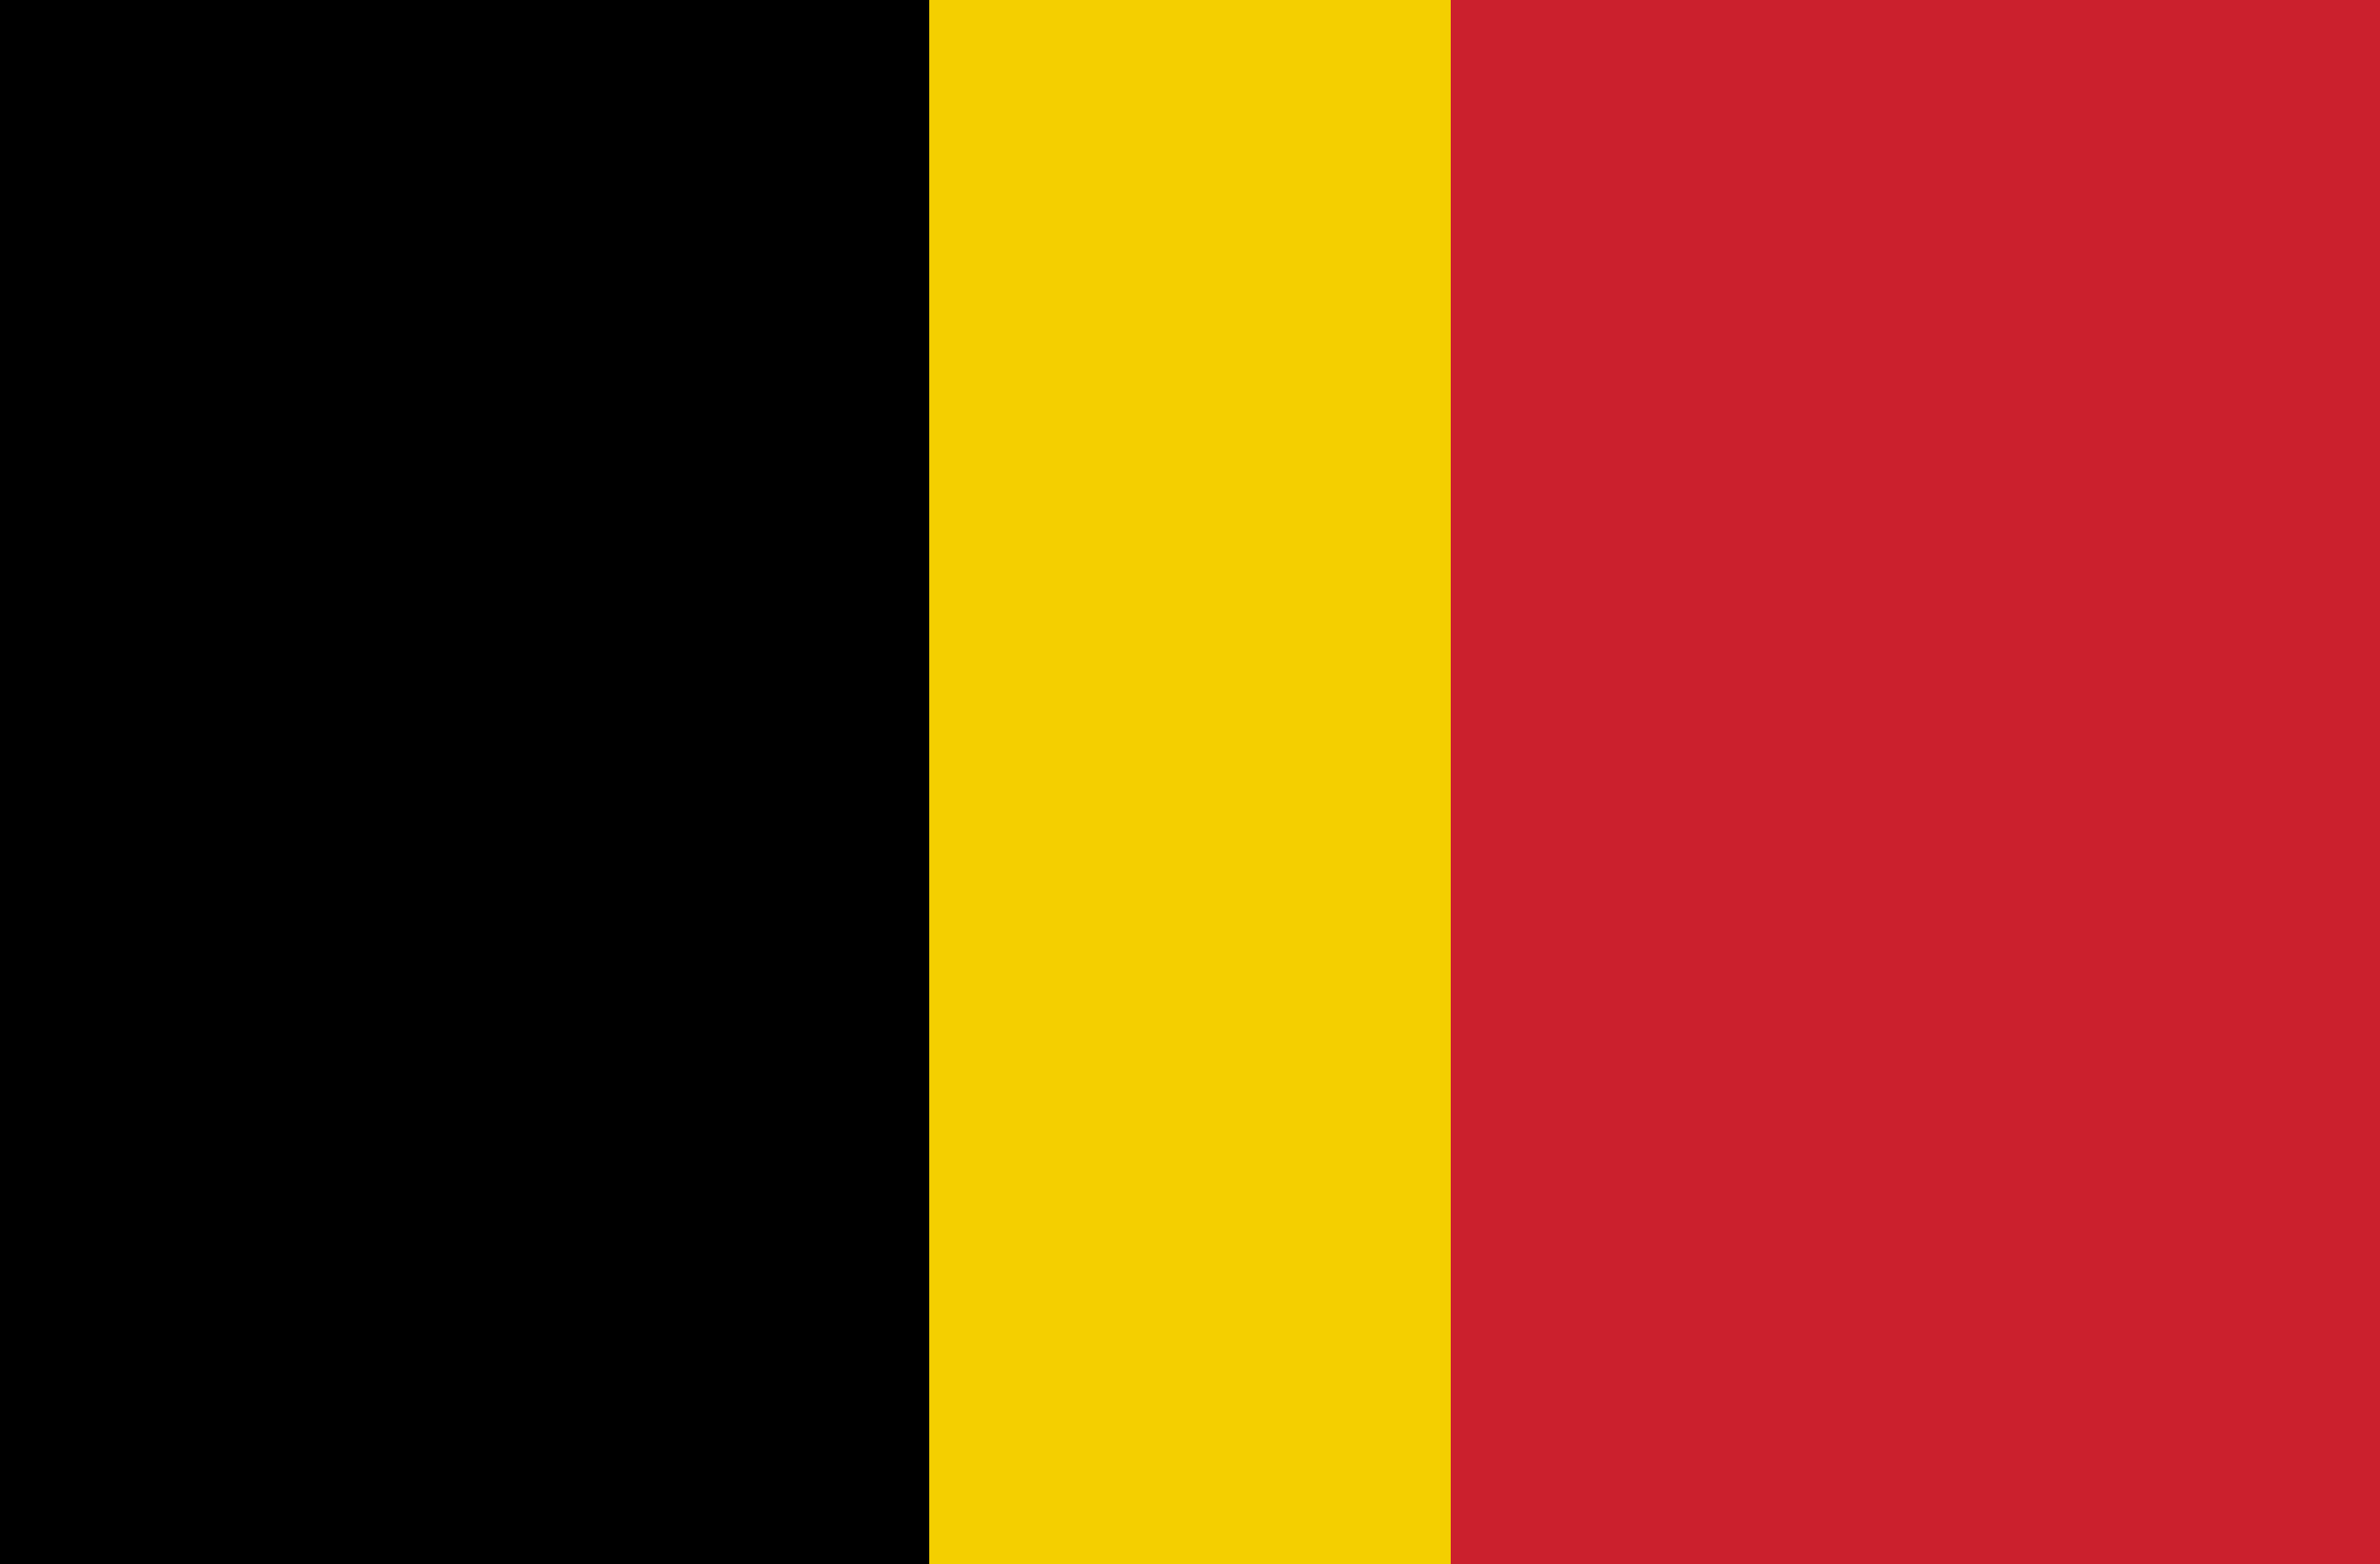
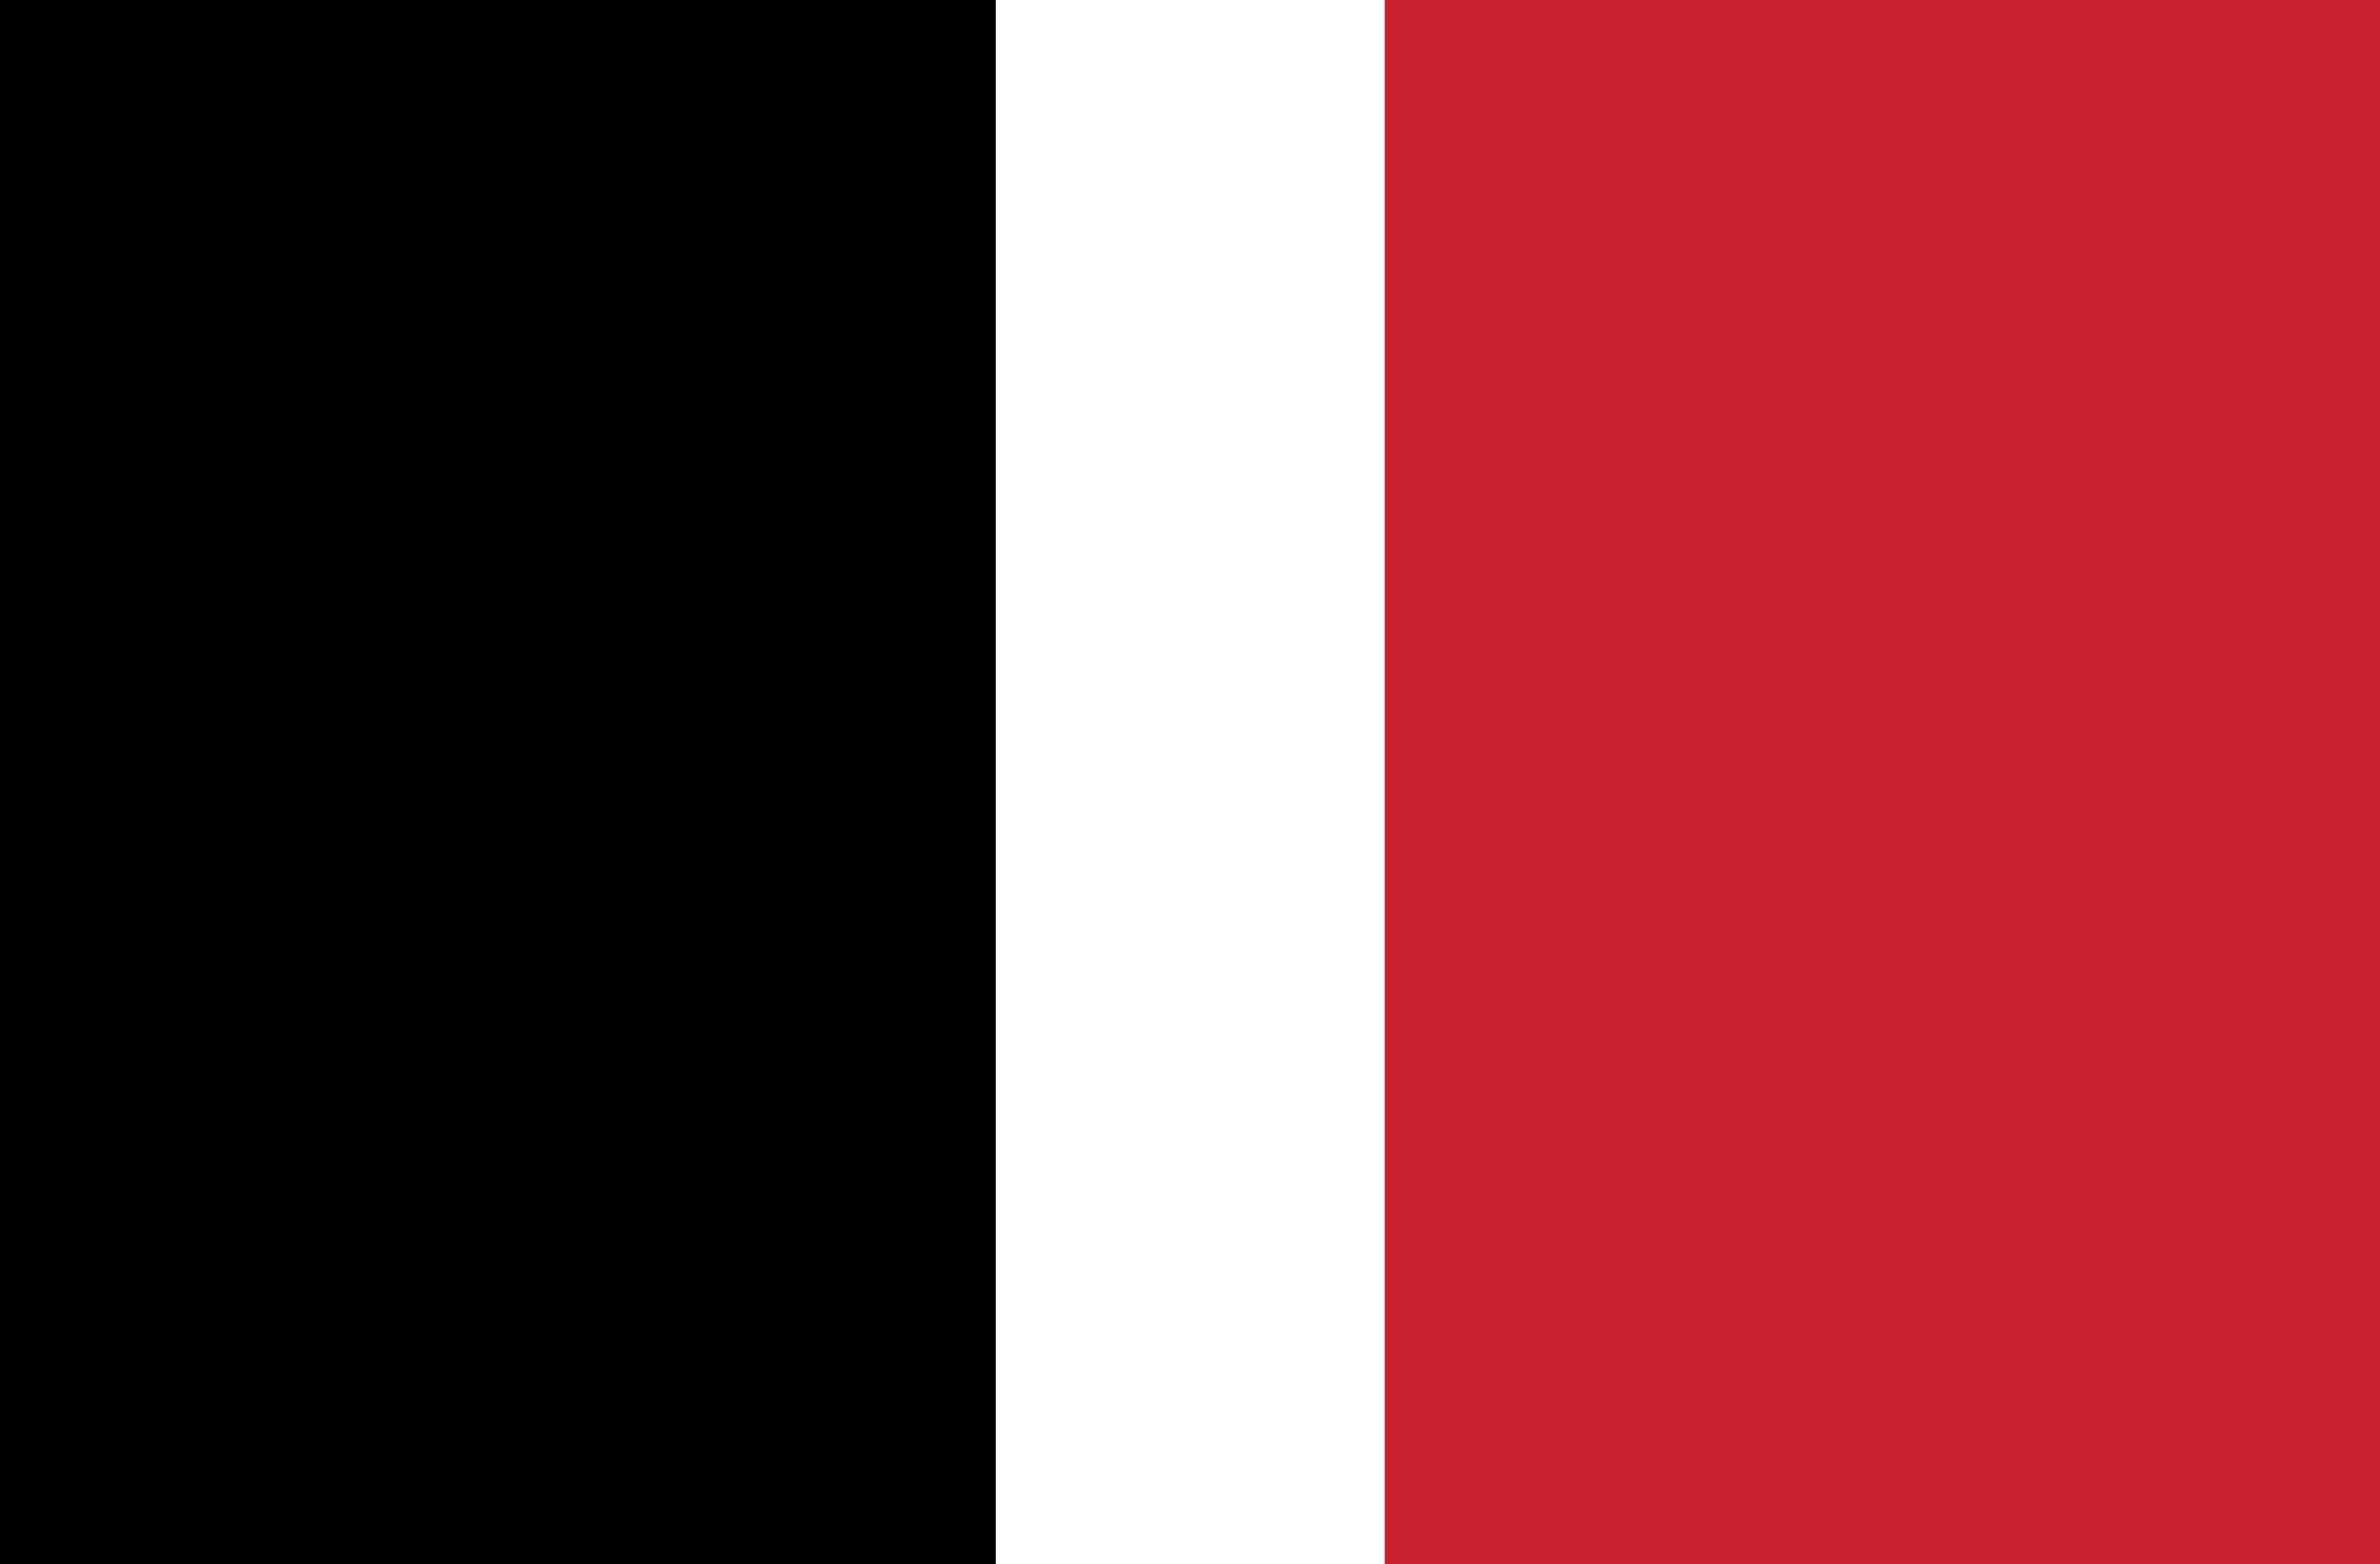
<svg xmlns="http://www.w3.org/2000/svg" id="Layer_1" viewBox="0 0 686.07 451">
  <defs>
    <style>      .st0 {        fill: #f4cf00;      }      .st1 {        fill: #cb202d;      }    </style>
  </defs>
  <rect x="0" y="0" width="287.03" height="451" />
  <rect class="st1" x="399.16" y="0" width="286.91" height="451" />
-   <rect class="st0" x="267.87" y="0" width="150.33" height="451" />
</svg>